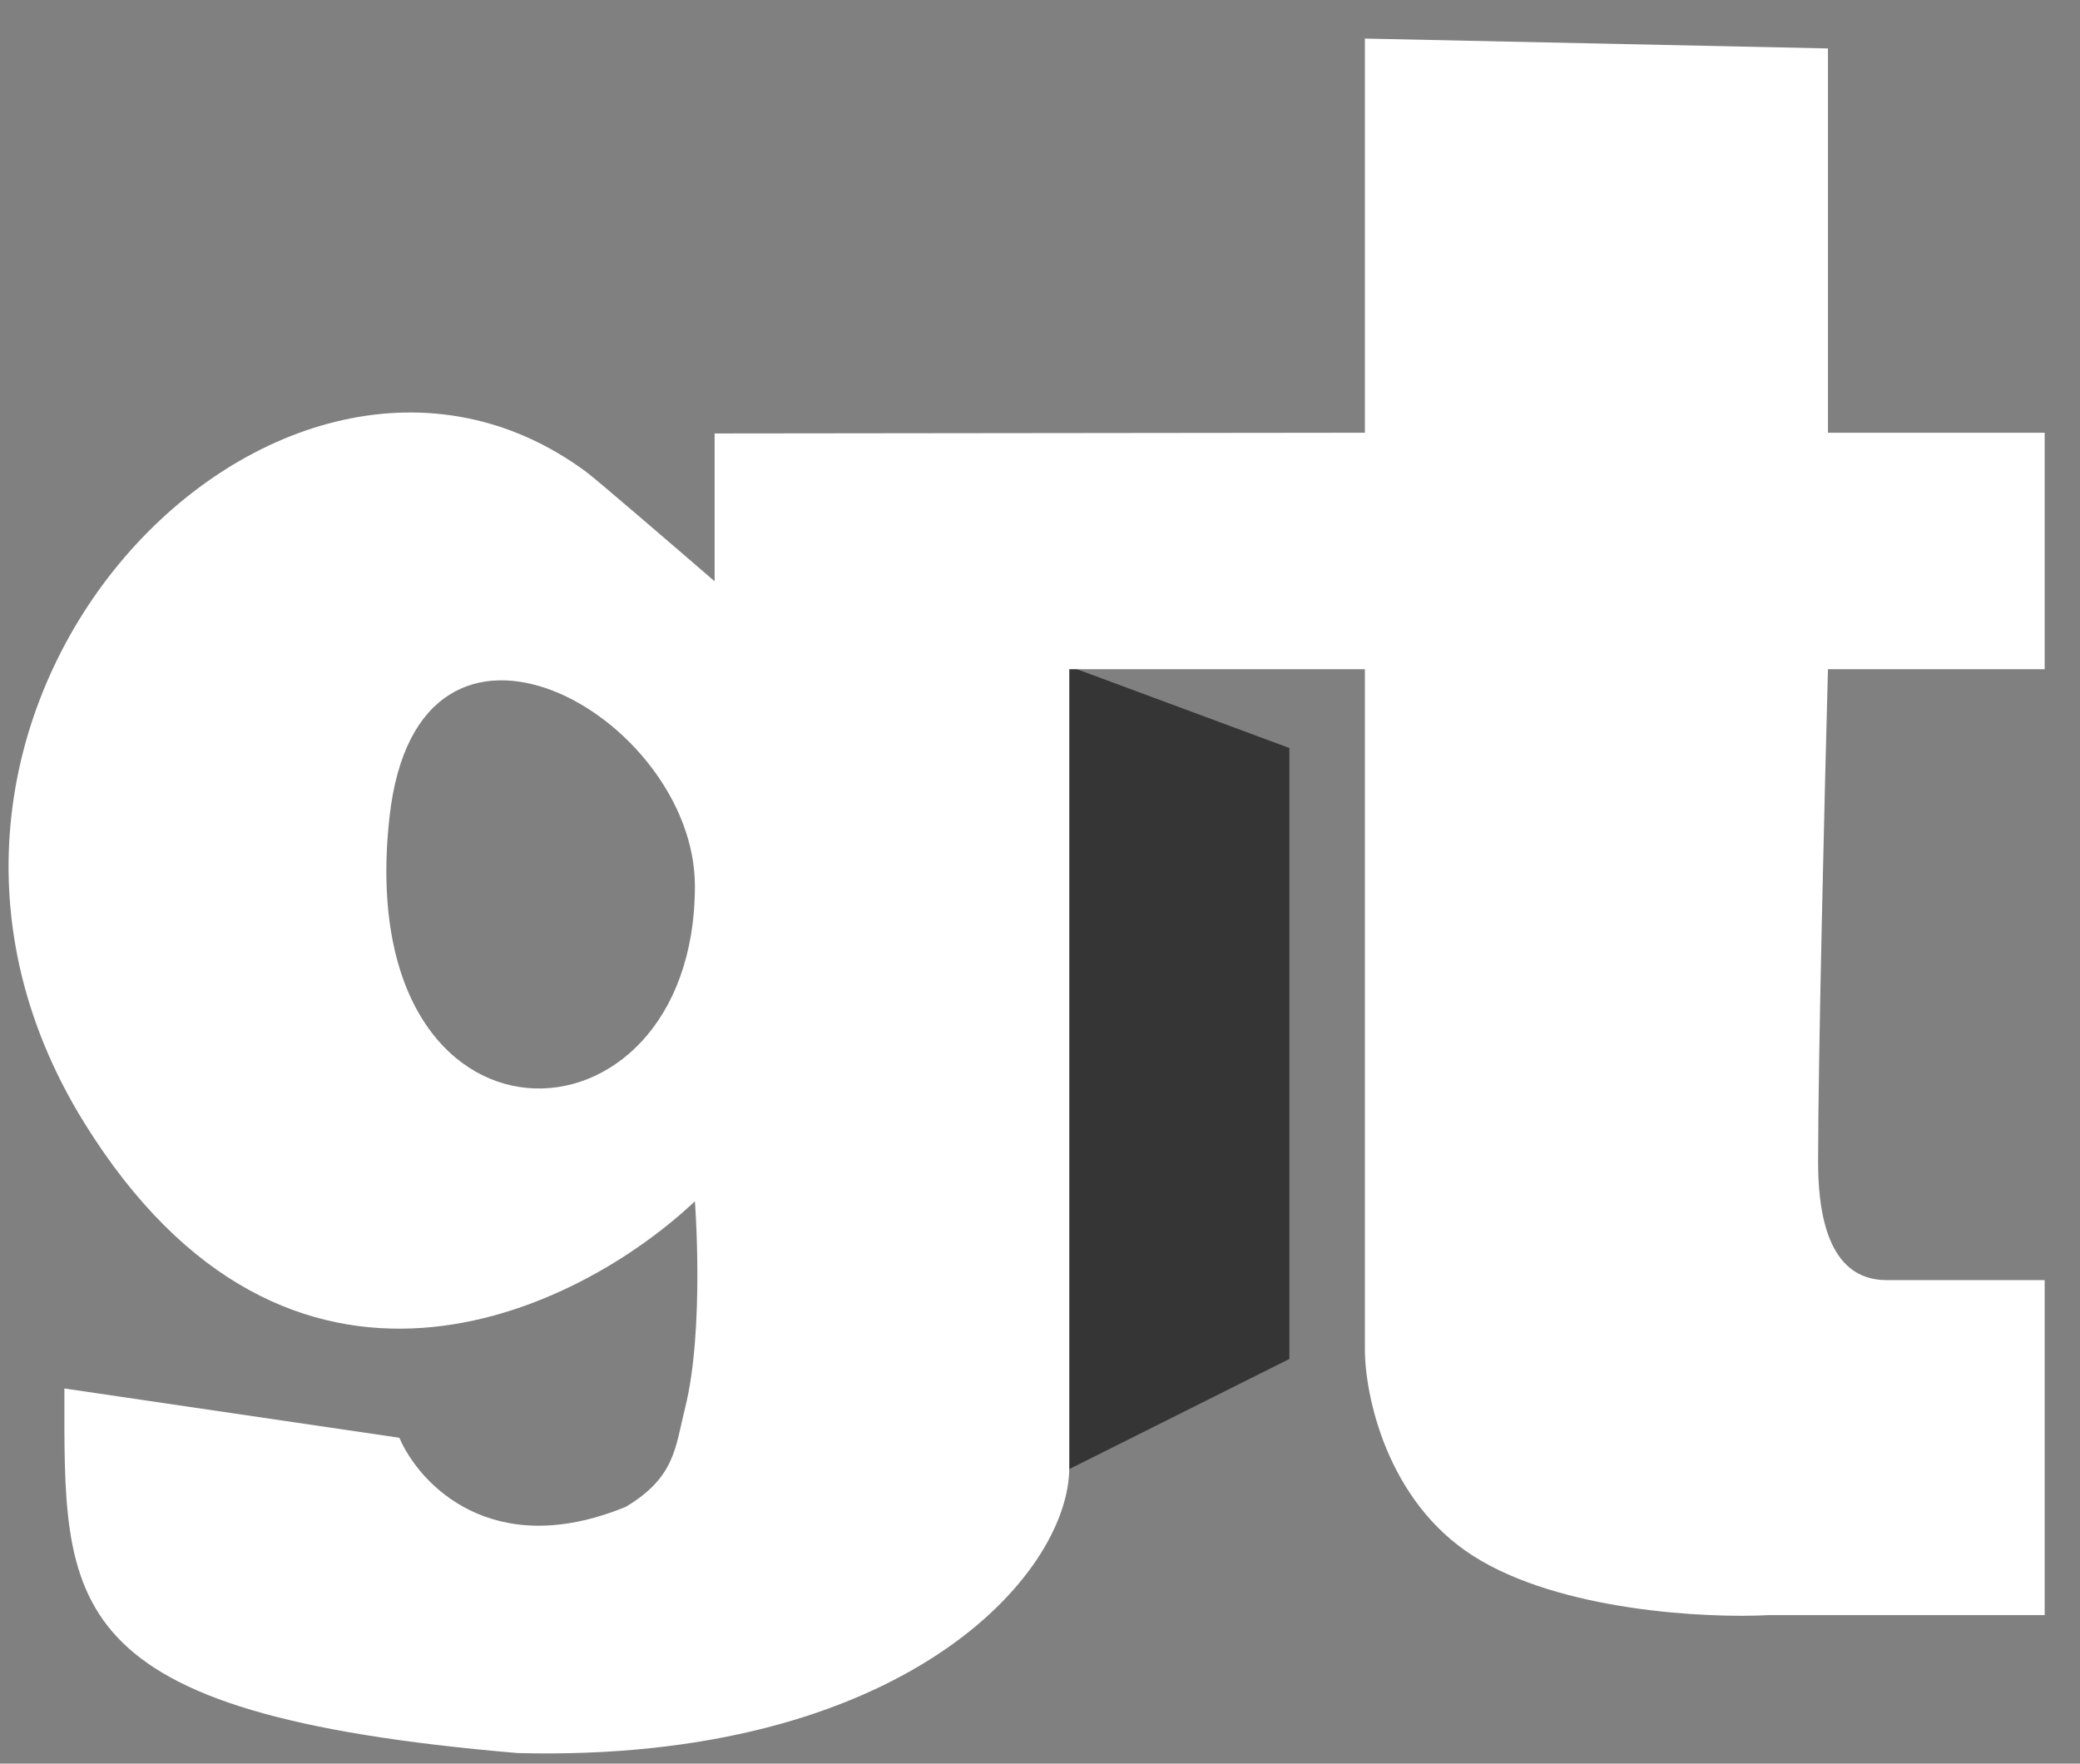
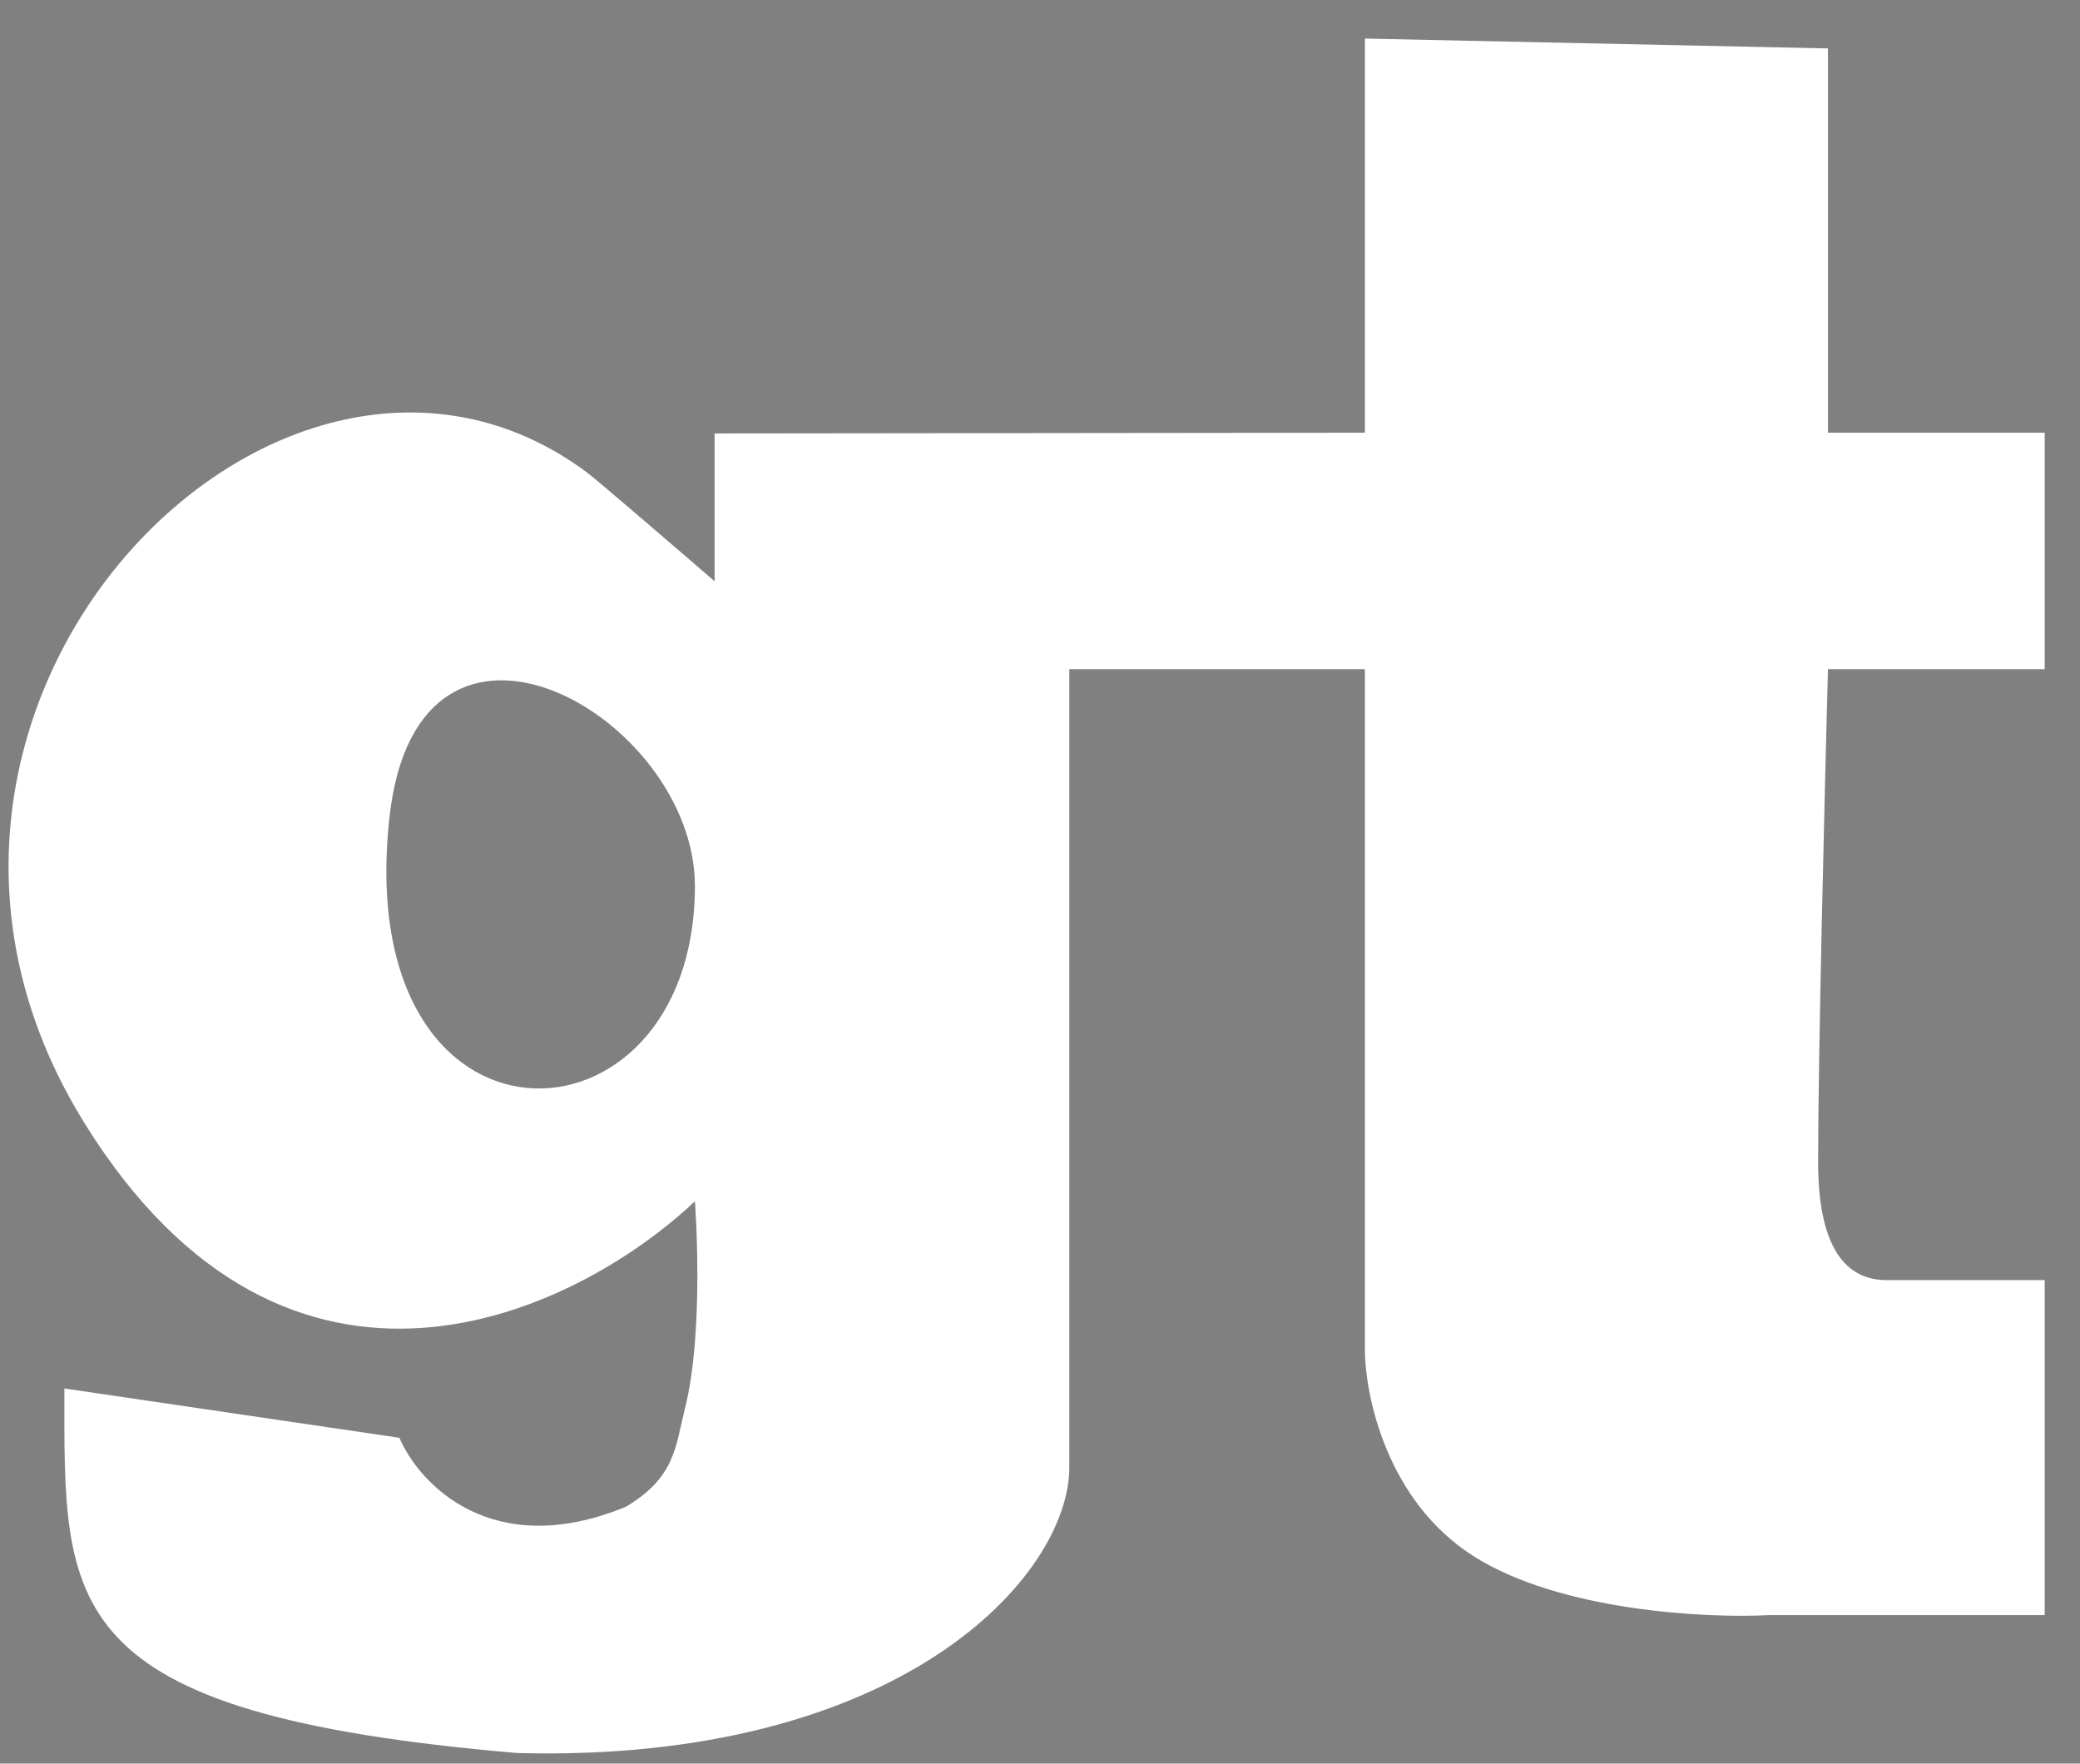
<svg xmlns="http://www.w3.org/2000/svg" width="46" height="39" viewBox="0 0 46 39" fill="none">
  <rect x="0" y="0" width="46" height="39" fill="#808080" stroke="none" />
-   <path d="M23.538 14.695V32.541L28.515 30.051V16.541L23.538 14.695Z" fill="#353535" />
  <path fill-rule="evenodd" clip-rule="evenodd" d="M15.804 9.585V12.854C14.932 12.101 13.146 10.565 12.972 10.441C6.217 5.429 -3.806 15.67 1.859 24.821C6.391 32.142 12.754 29.034 15.368 26.564C15.368 26.564 15.586 29.397 15.15 31.14C14.932 32.012 14.933 32.665 13.843 33.319C10.88 34.539 9.268 32.811 8.832 31.794L1.424 30.704C1.424 35.498 1.206 37.895 11.447 38.766C19.944 38.984 23.648 34.844 23.648 32.447V14.798H30.185V29.833C30.185 30.85 30.665 33.188 32.582 34.408C34.499 35.629 37.739 35.788 39.118 35.716H45.219V28.308H41.733C41.08 28.308 40.208 27.959 40.208 25.693C40.208 23.427 40.353 17.486 40.426 14.798H45.219V9.569H40.426V1.071L30.185 0.853V9.569L15.804 9.585ZM15.368 19.592C15.368 15.831 9.249 12.349 8.614 18.067C7.742 25.911 15.368 25.693 15.368 19.592Z" fill="white" />
</svg>